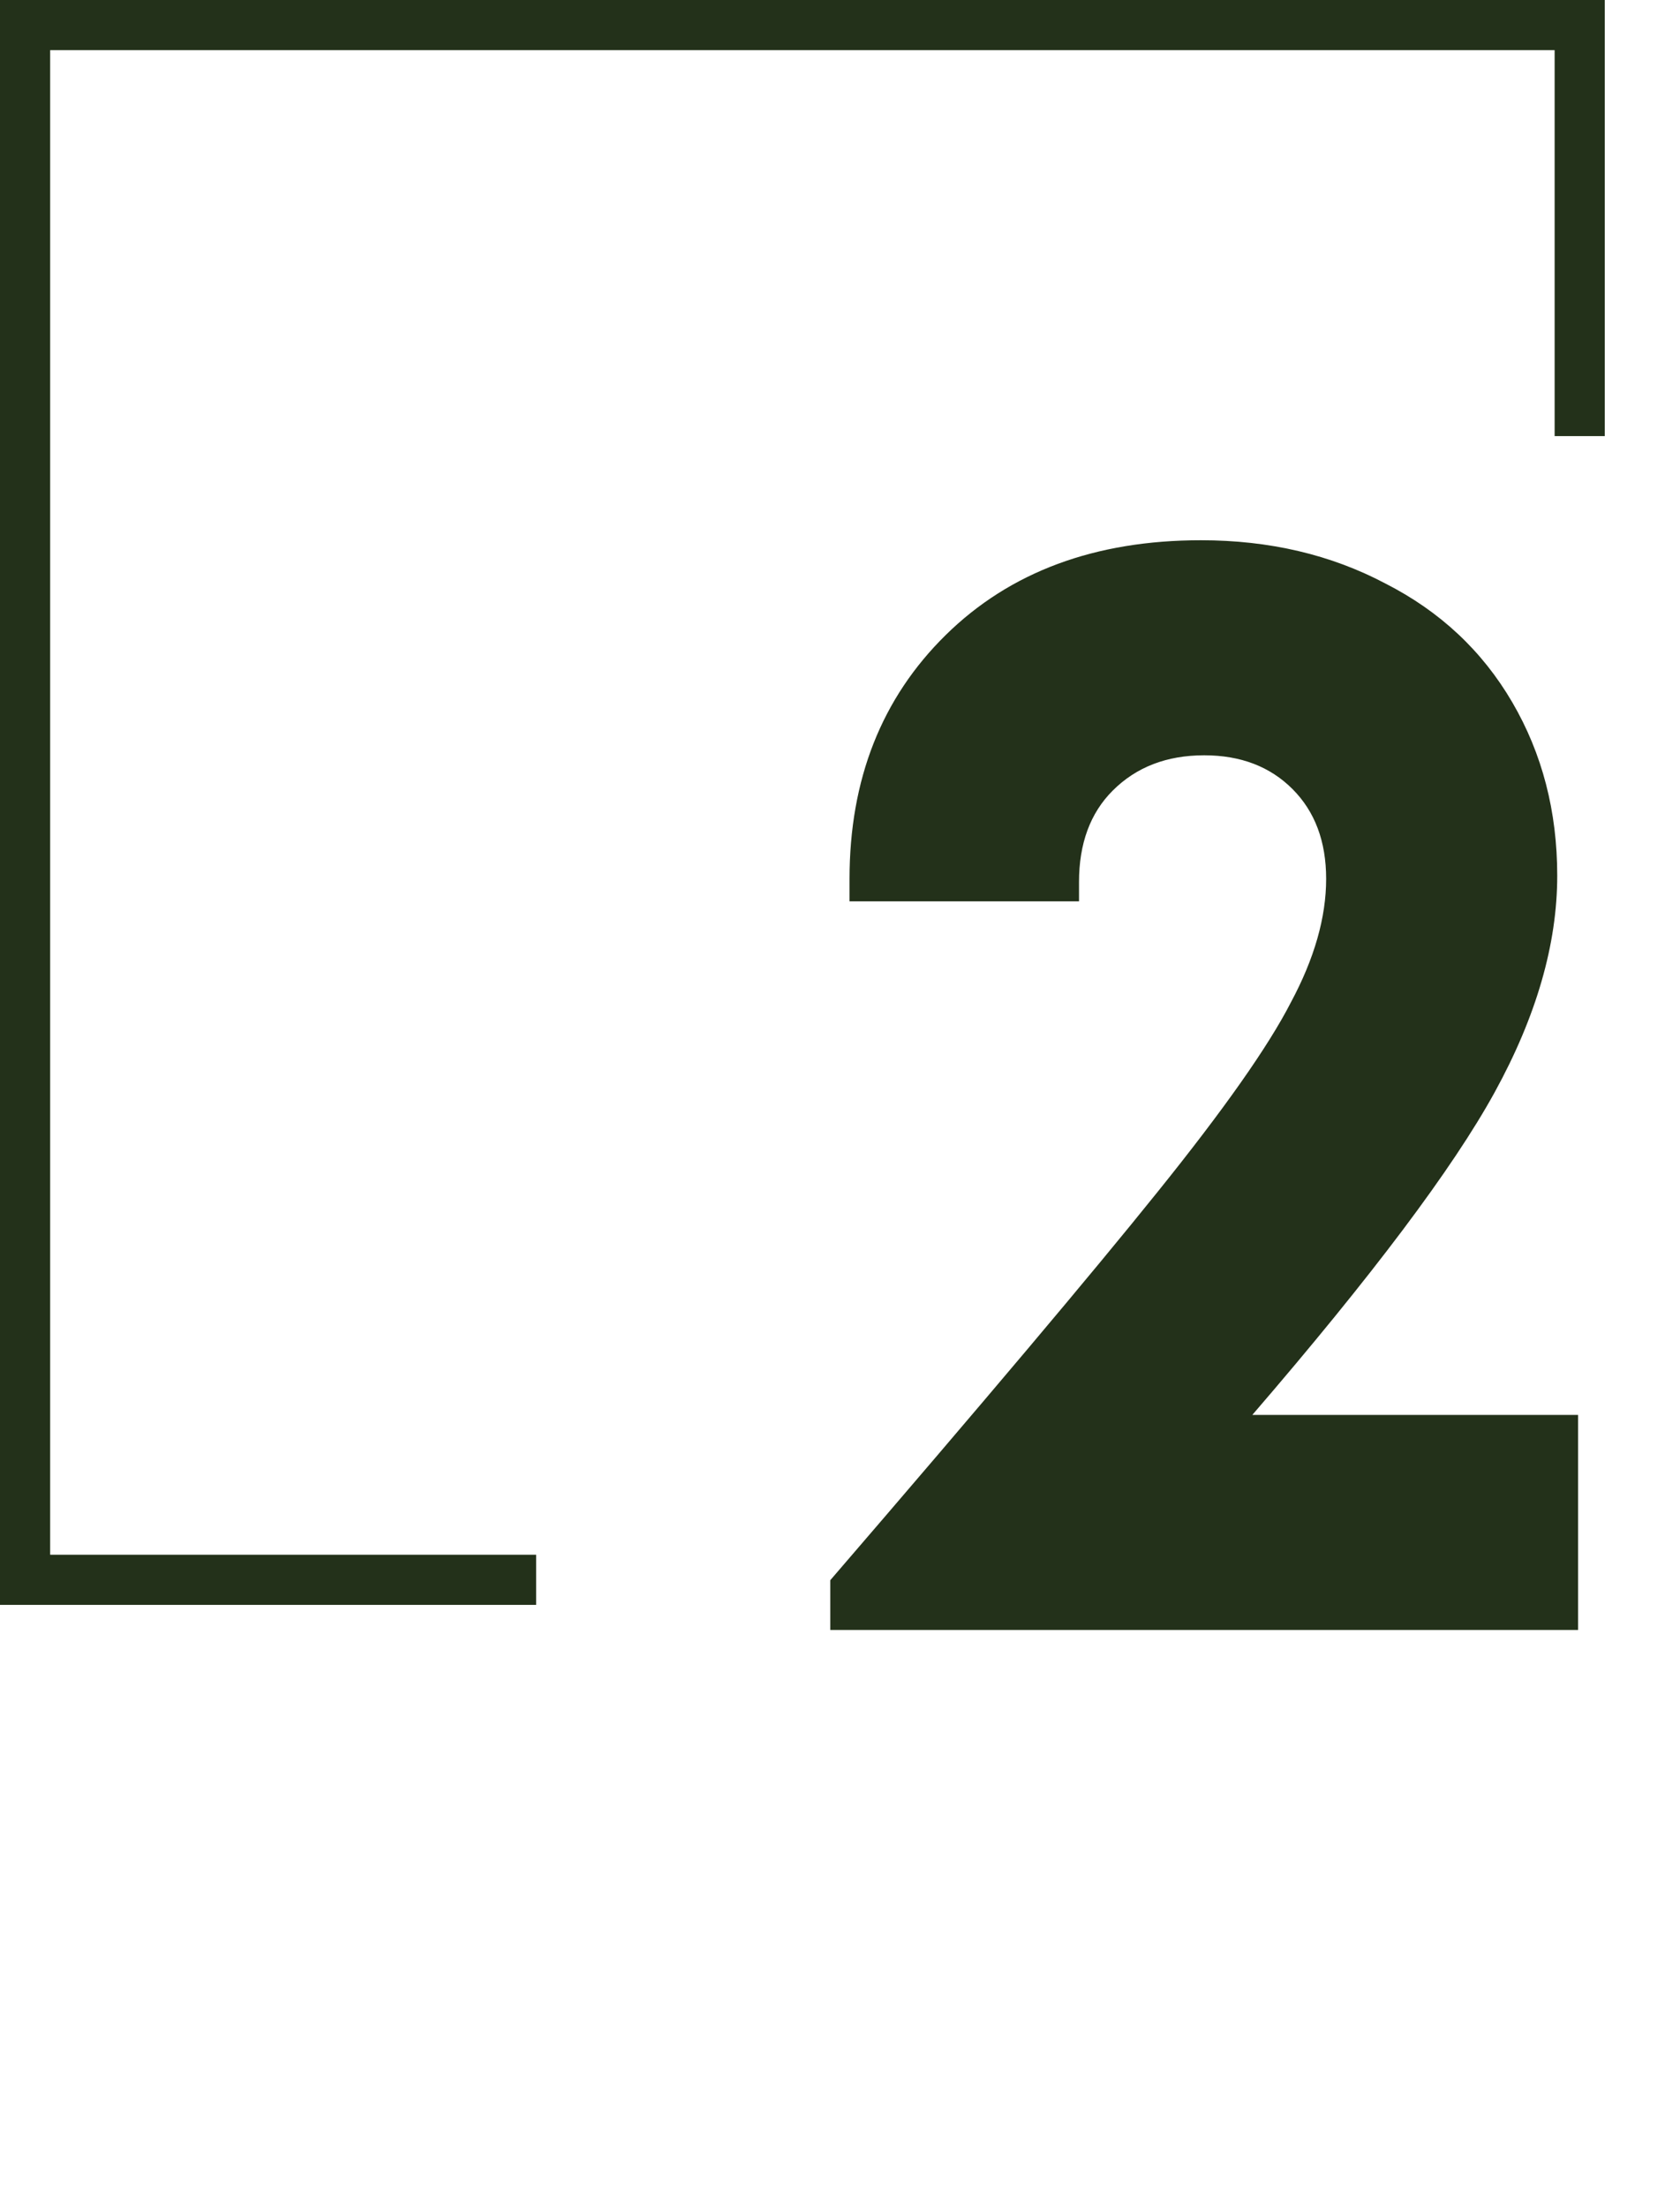
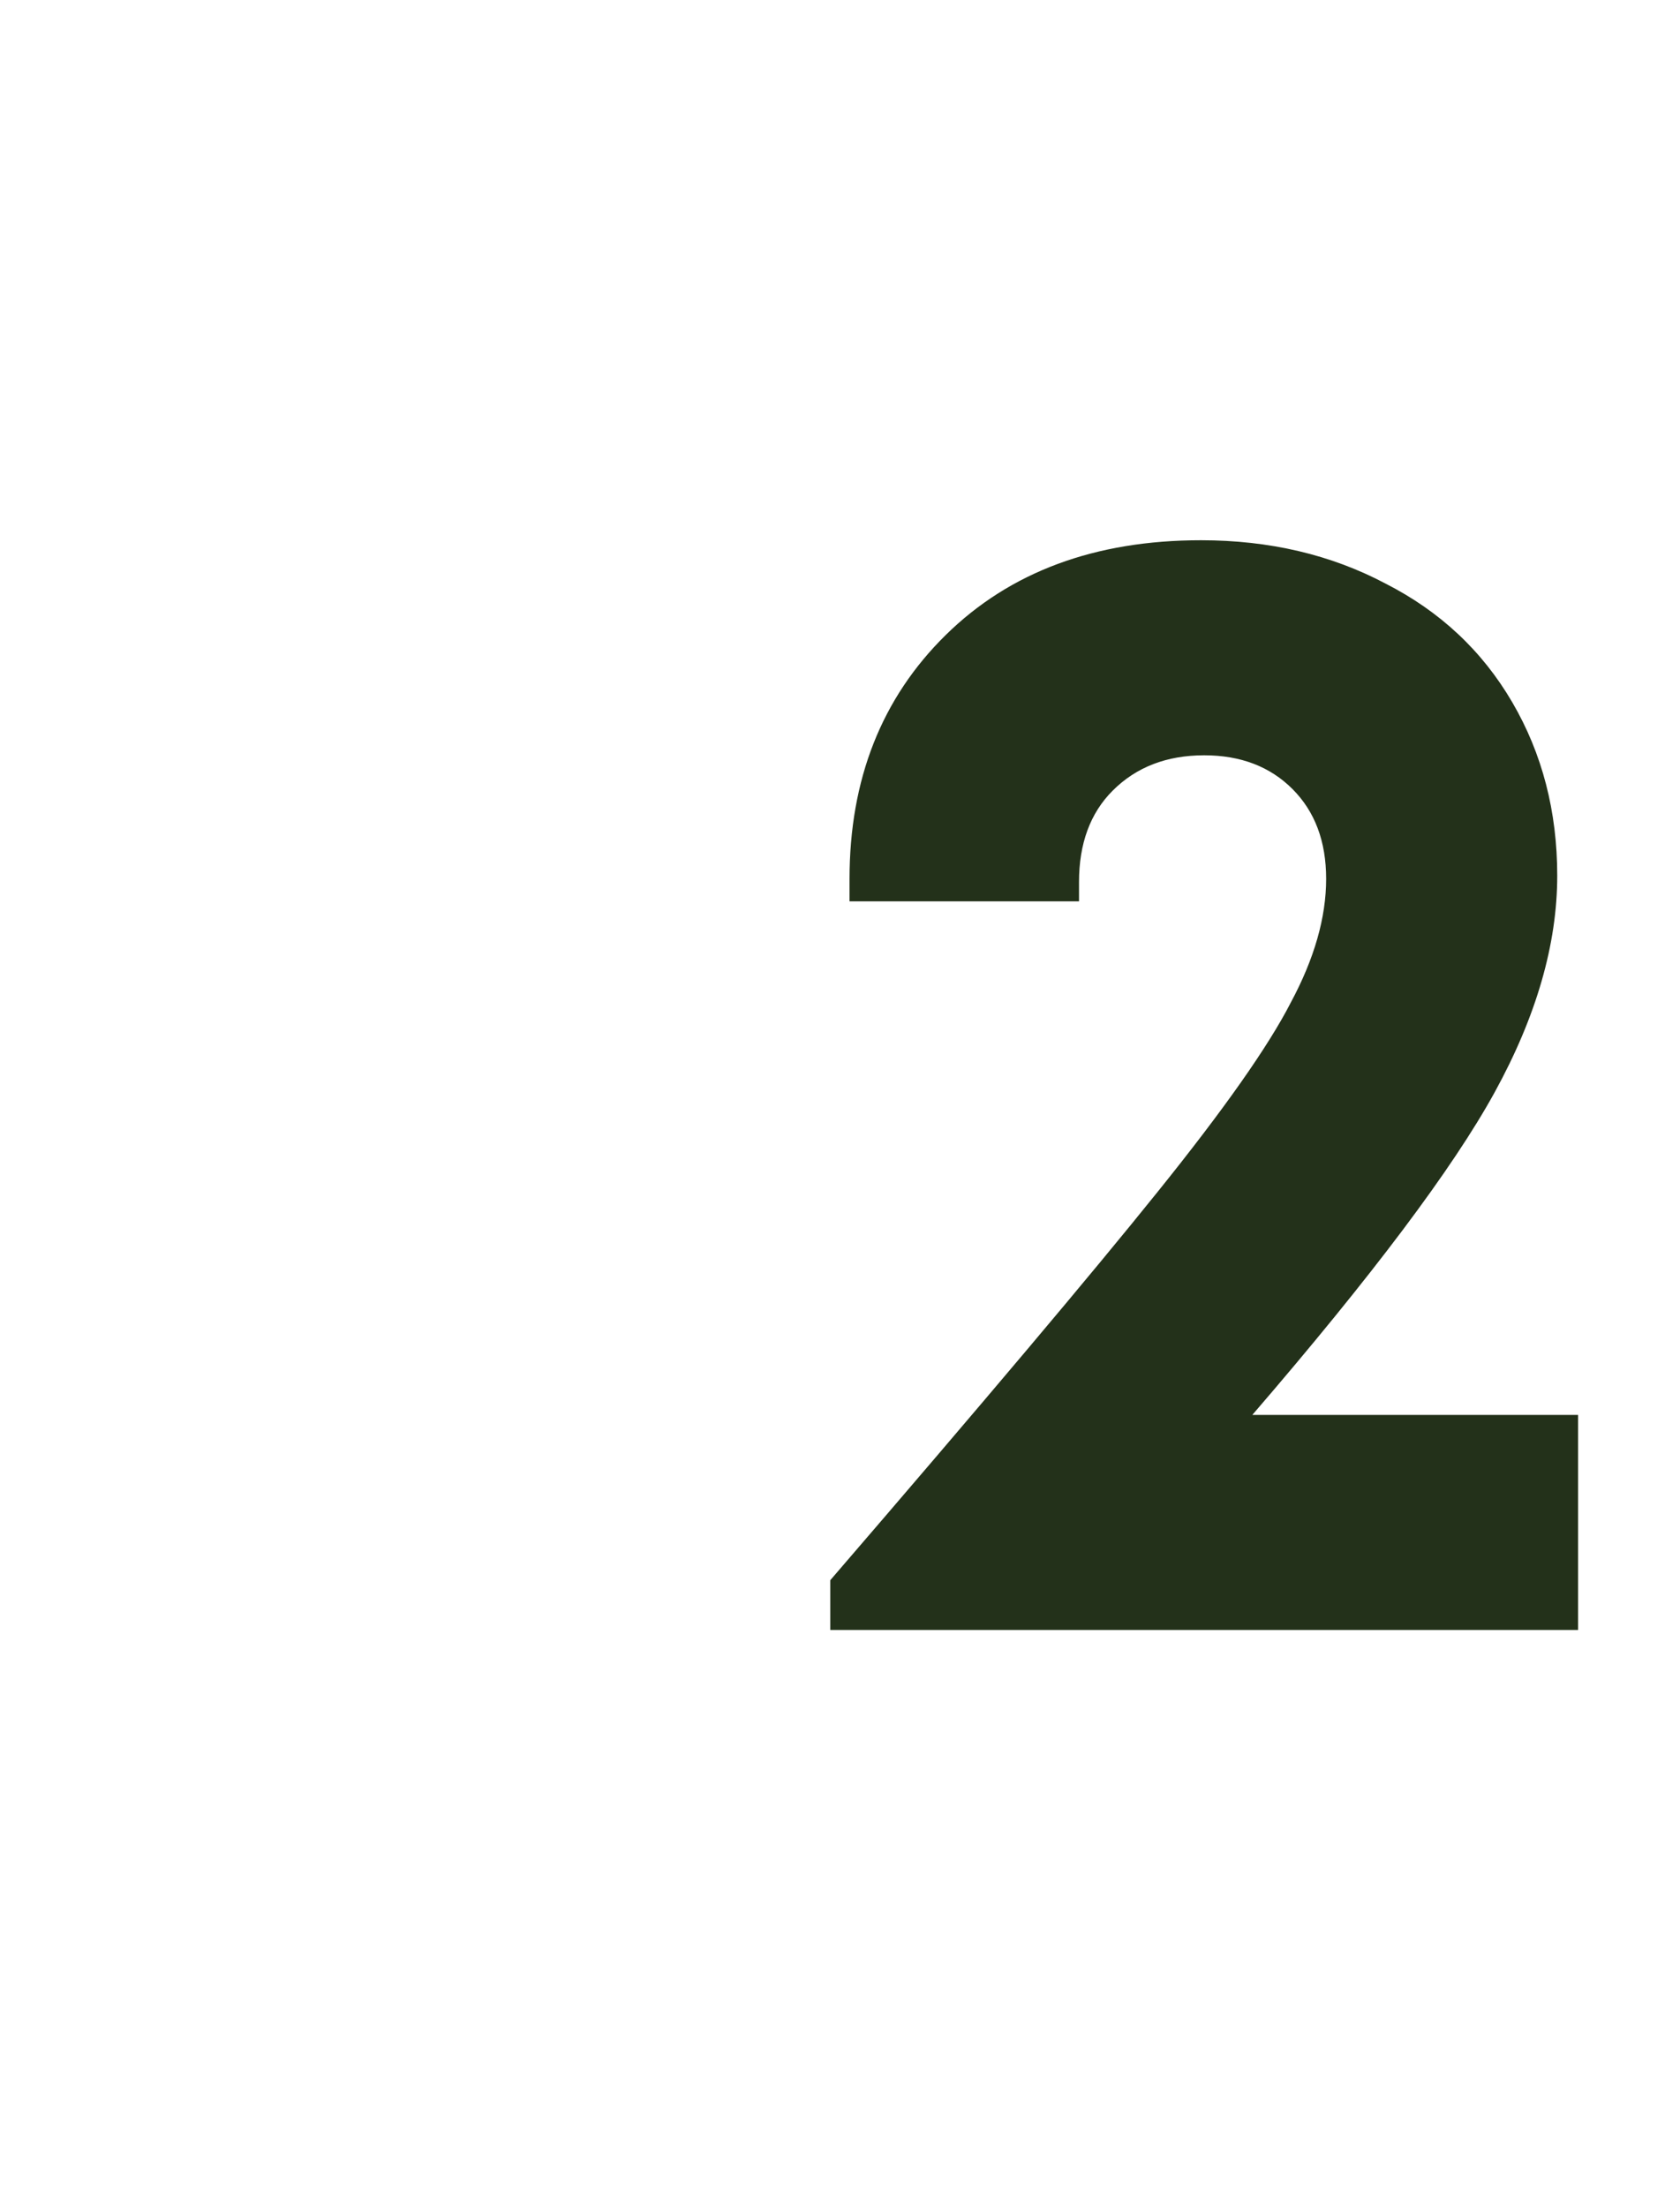
<svg xmlns="http://www.w3.org/2000/svg" width="67" height="88" viewBox="0 0 67 88" fill="none">
-   <path d="M21.381 63H1L1 1L63 1V17.391" stroke="#23311A" stroke-width="2" />
  <path d="M49.944 56.424H62.936V65H33.112V63.016C39.213 55.933 43.565 50.771 46.168 47.528C48.813 44.243 50.584 41.725 51.48 39.976C52.419 38.227 52.888 36.584 52.888 35.048C52.888 33.555 52.44 32.36 51.544 31.464C50.648 30.568 49.475 30.12 48.024 30.12C46.531 30.12 45.315 30.589 44.376 31.528C43.48 32.424 43.032 33.64 43.032 35.176V35.944H33.88V35.048C33.88 31.08 35.16 27.837 37.72 25.32C40.28 22.803 43.672 21.544 47.896 21.544C50.627 21.544 53.08 22.12 55.256 23.272C57.432 24.381 59.117 25.96 60.312 28.008C61.507 30.056 62.104 32.36 62.104 34.92C62.104 37.651 61.272 40.531 59.608 43.56C57.944 46.589 54.723 50.877 49.944 56.424Z" fill="#23311A" />
</svg>